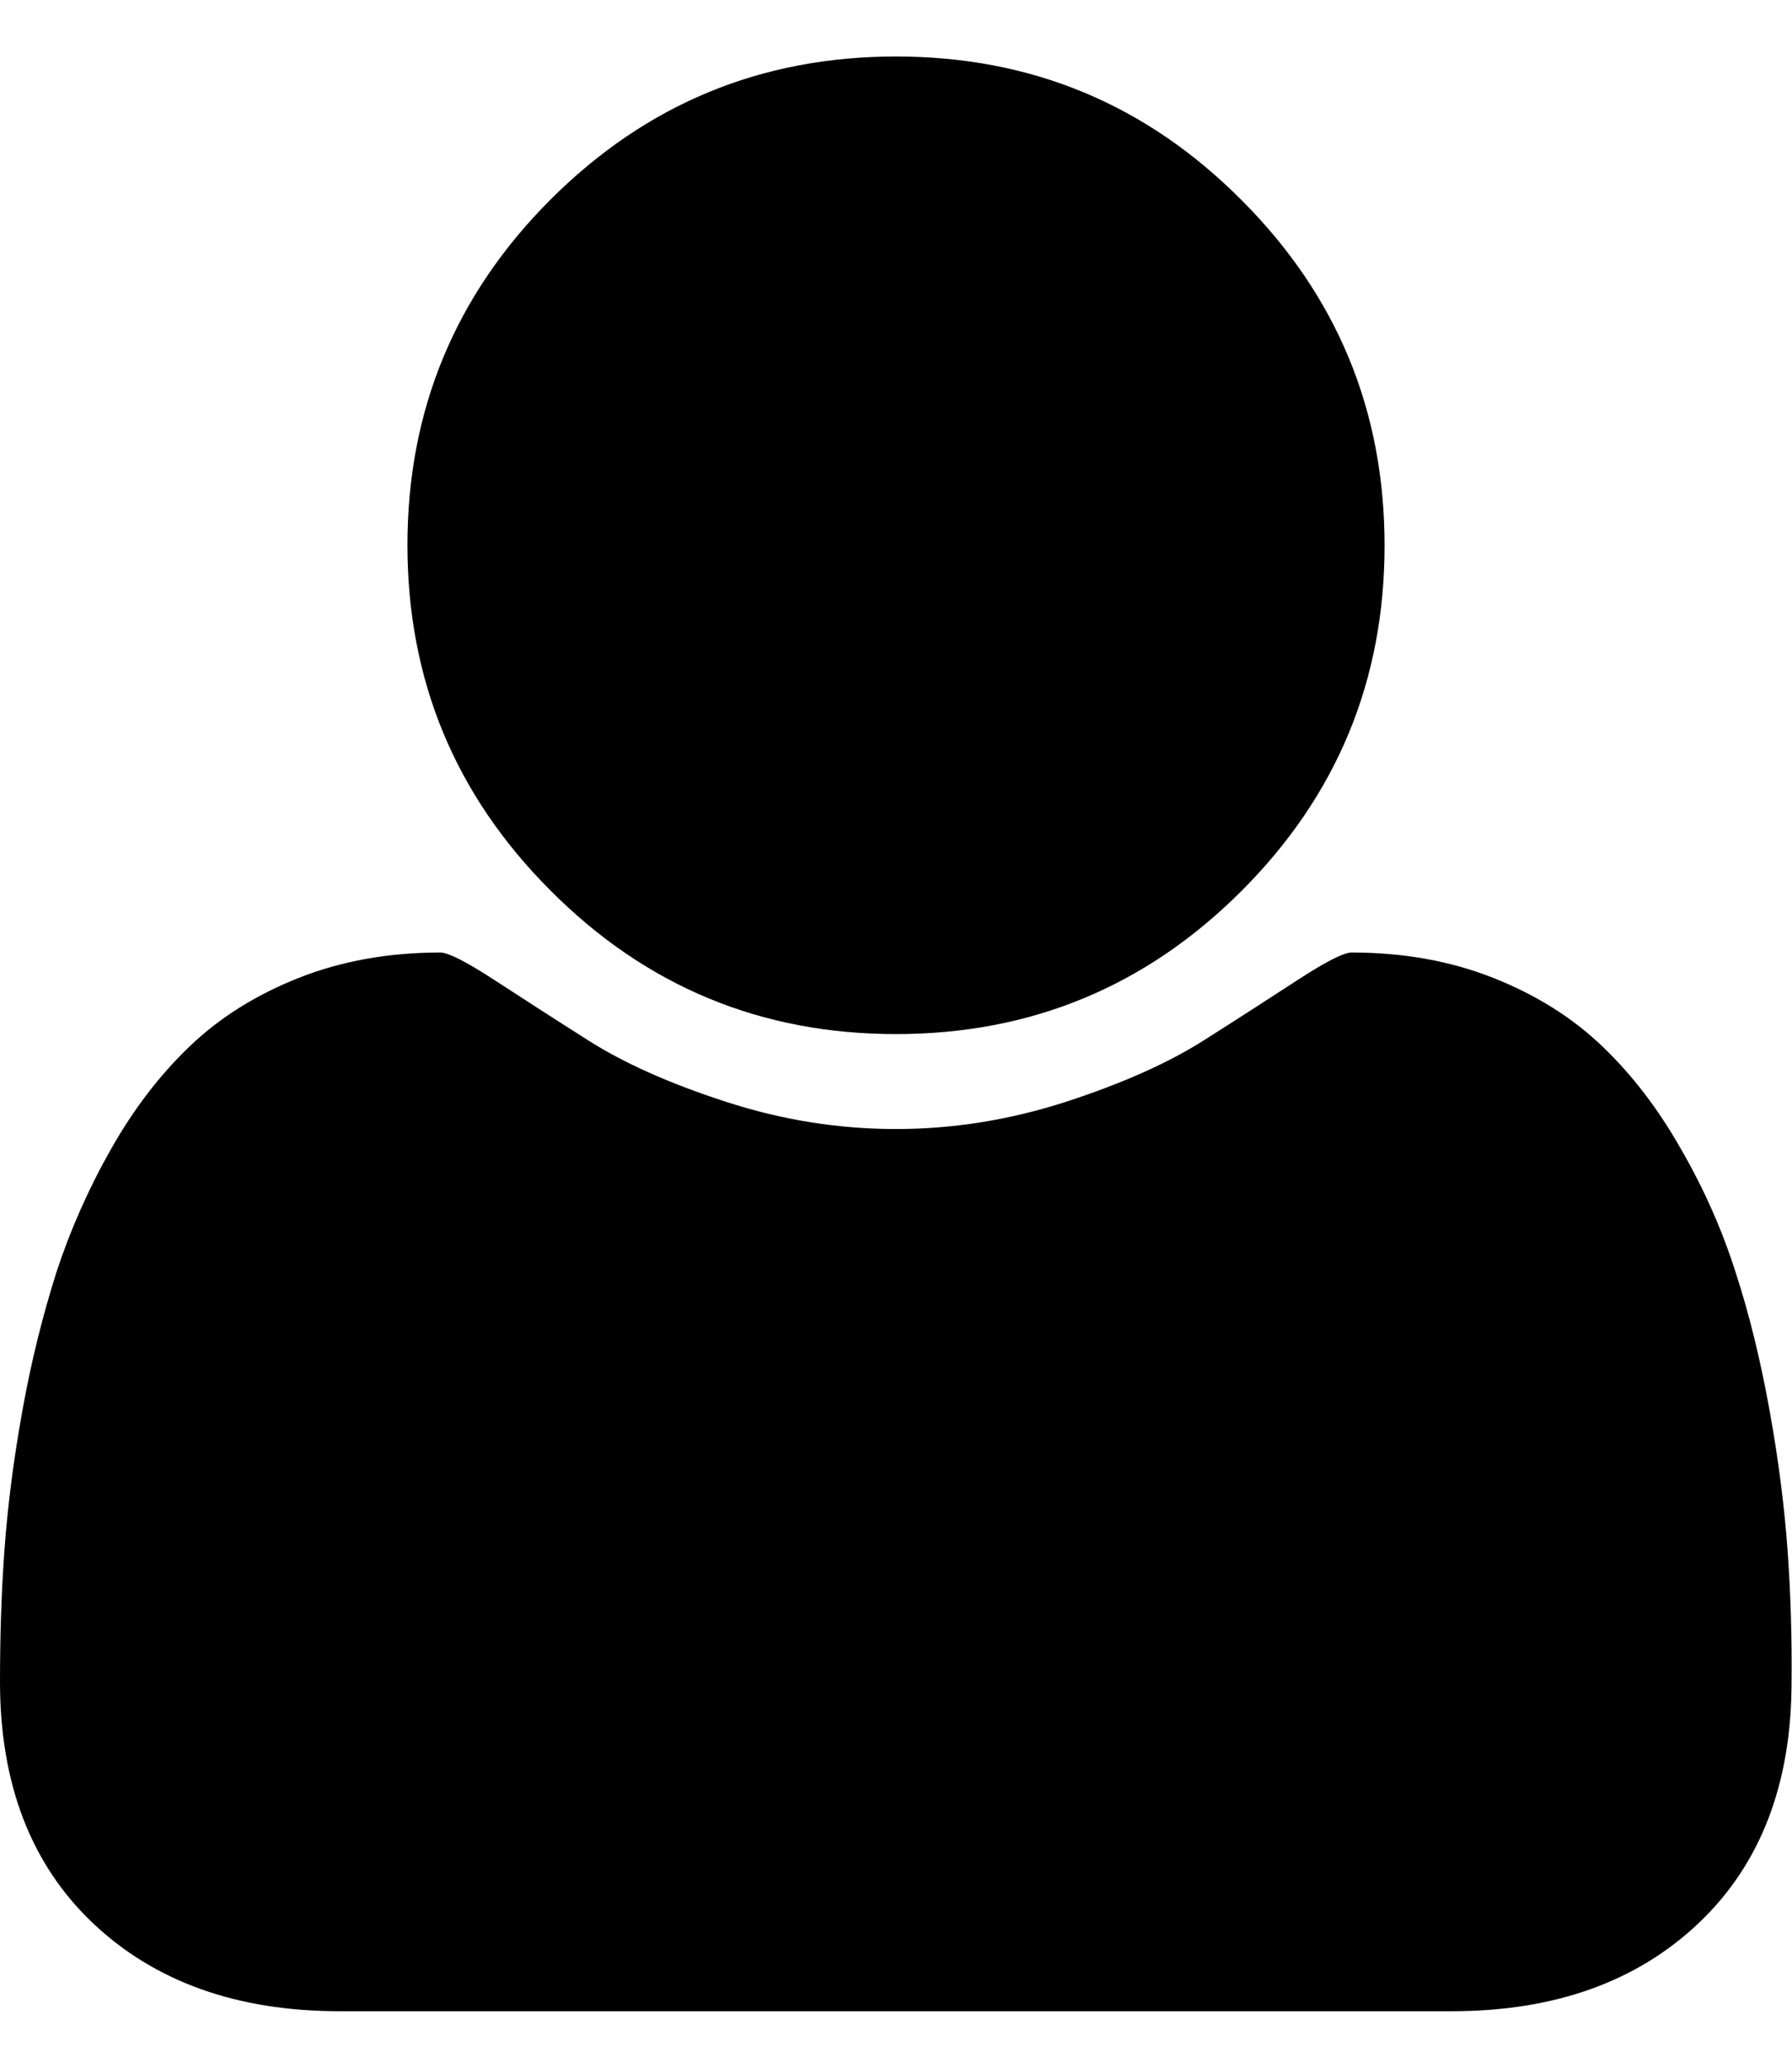
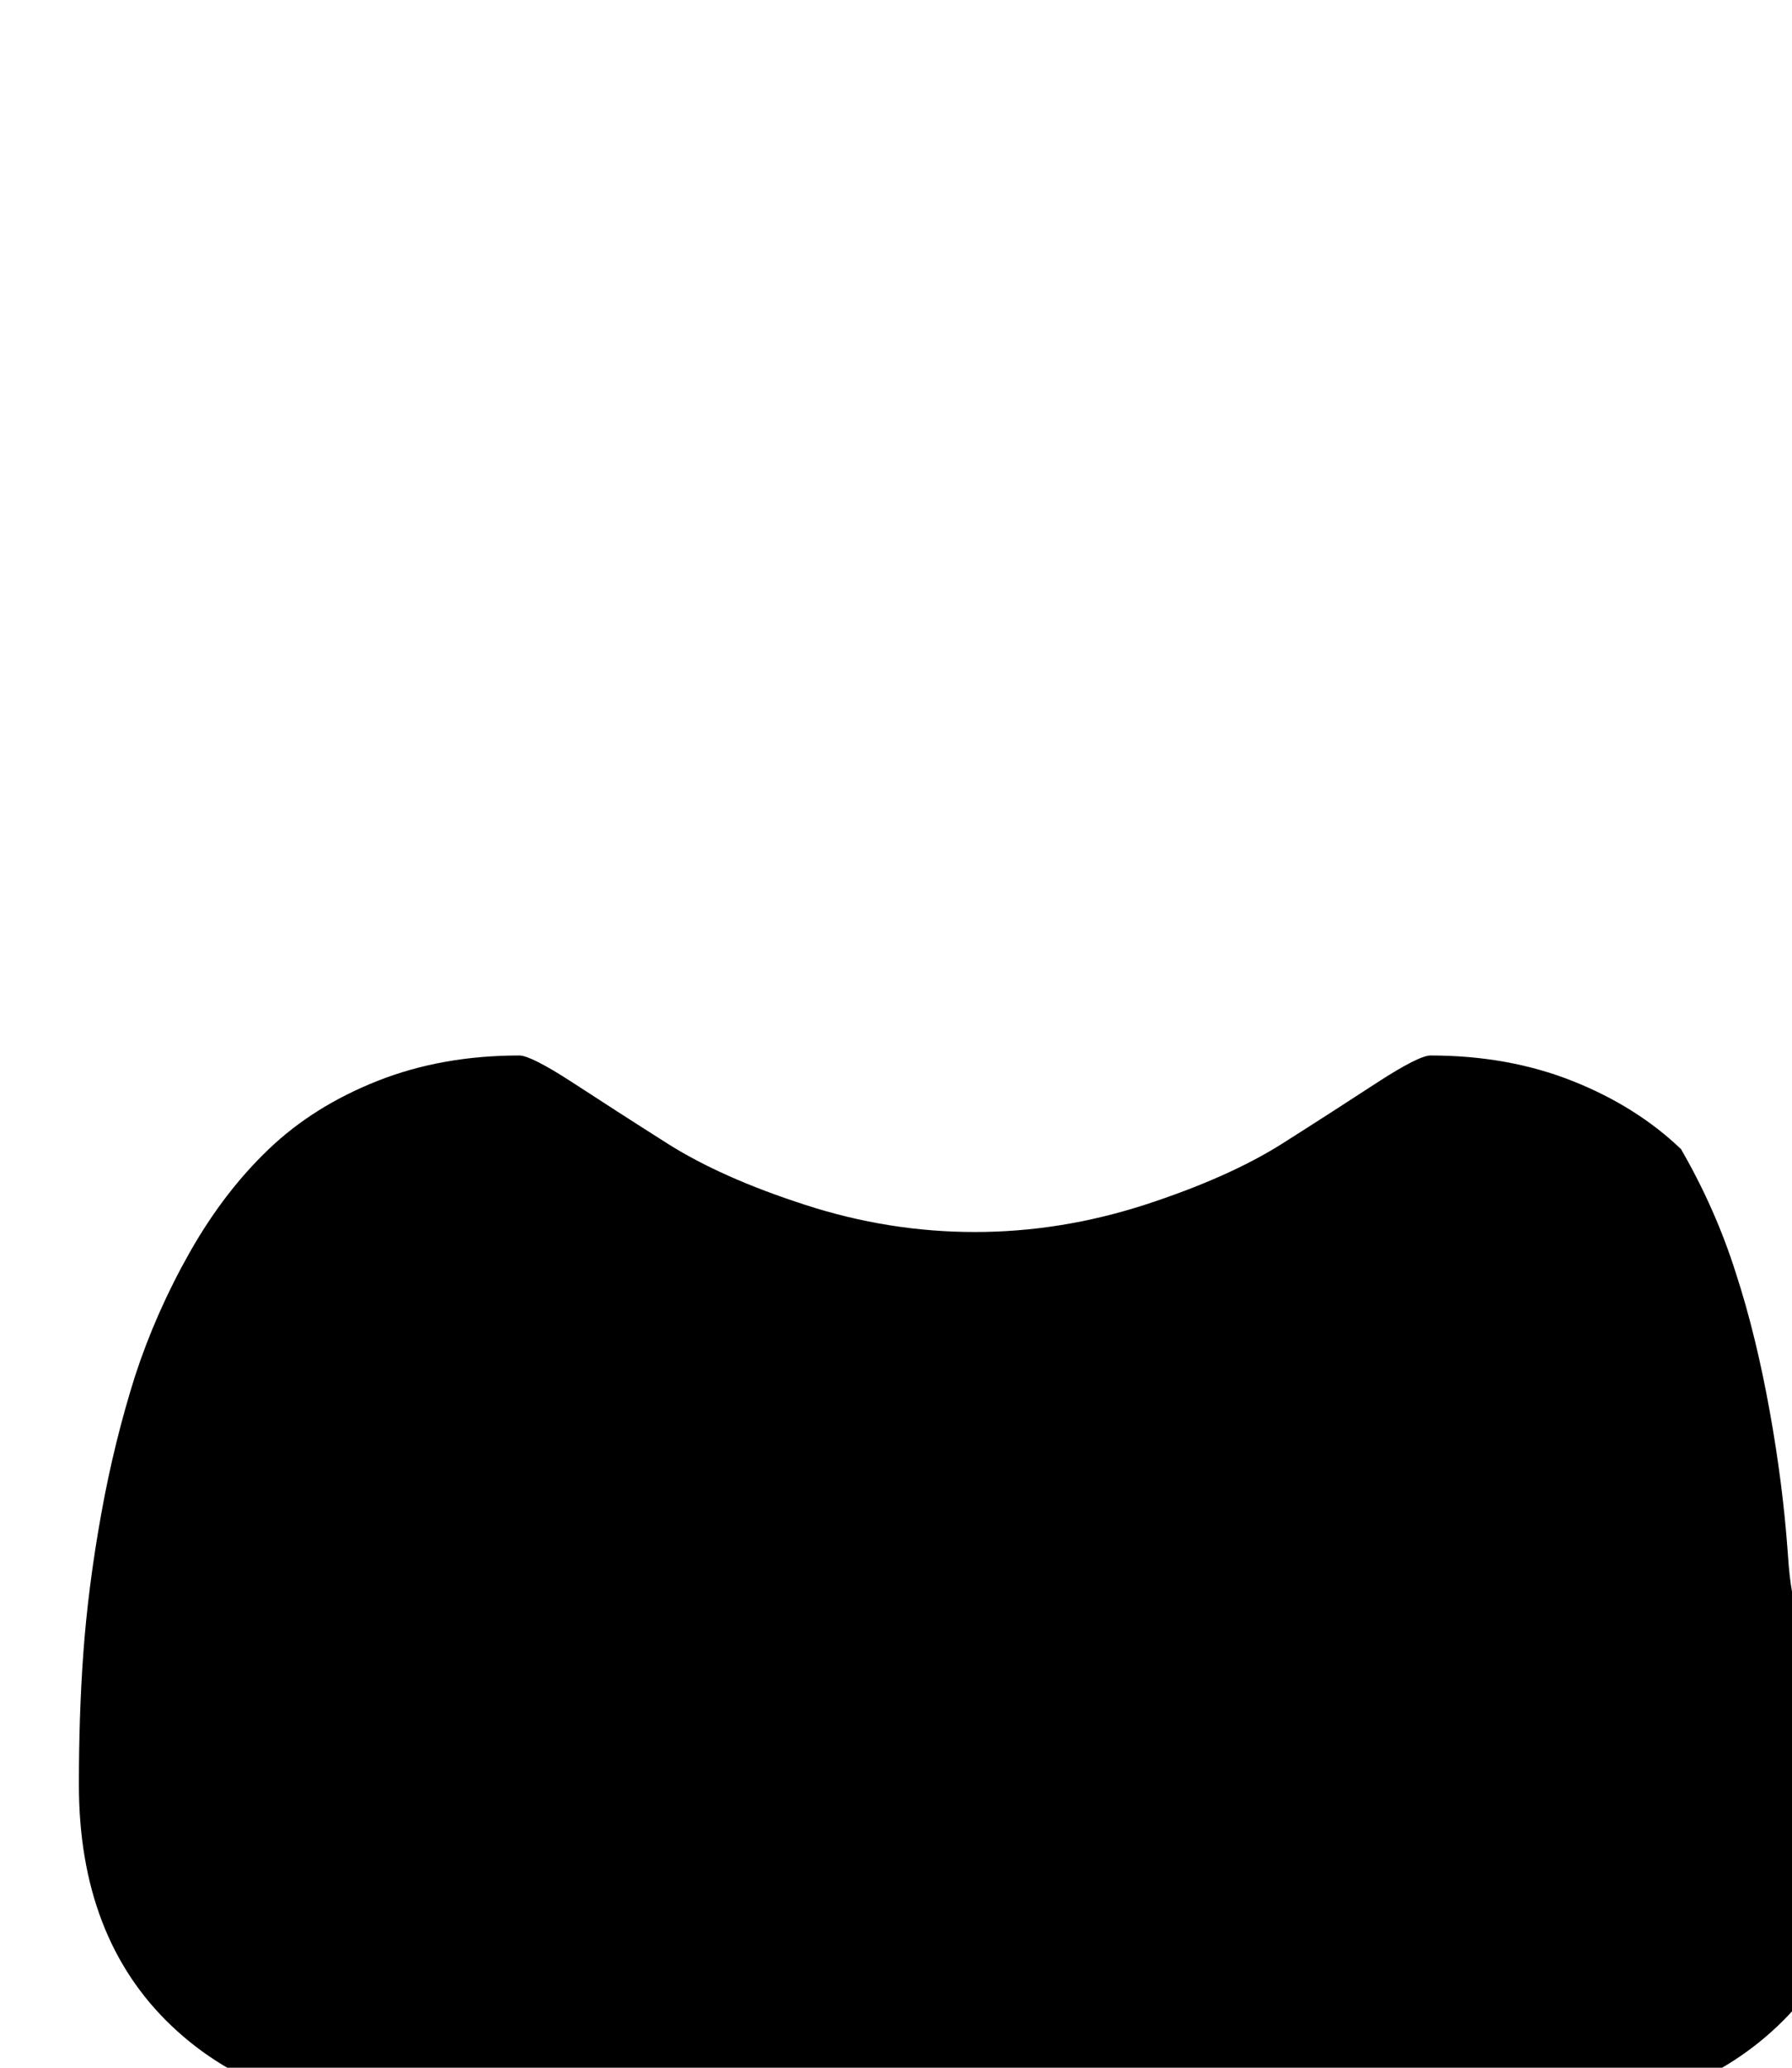
<svg xmlns="http://www.w3.org/2000/svg" x="0px" y="0px" width="13px" height="15px" viewBox="0 0 402 438.5" style="enable-background:new 0 0 402 438.5;" xml:space="preserve">
  <defs> </defs>
  <g>
    <g>
-       <path d="M201,219.3c30.3,0,56.1-10.7,77.5-32.1c21.4-21.4,32.1-47.2,32.1-77.5c0-30.3-10.7-56.1-32.1-77.5 C257.1,10.7,231.3,0,201,0s-56.1,10.7-77.5,32.1c-21.4,21.4-32.1,47.3-32.1,77.5c0,30.3,10.7,56.1,32.1,77.5 C144.9,208.6,170.7,219.3,201,219.3z" />
-       <path d="M401,335c-0.7-9.6-2-20-4-31.1c-2-11.1-4.5-21.5-7.6-31c-3-9.5-7.1-18.8-12.3-27.8c-5.1-9-11-16.7-17.7-23.1 c-6.7-6.4-14.8-11.5-24.4-15.3c-9.6-3.8-20.2-5.7-31.8-5.7c-1.7,0-5.7,2-12,6.1c-6.3,4.1-13.4,8.7-21.3,13.7 c-7.9,5-18.2,9.6-30.8,13.7c-12.7,4.1-25.4,6.1-38.1,6.1c-12.8,0-25.5-2-38.1-6.1c-12.7-4.1-22.9-8.7-30.8-13.7 c-7.9-5-15-9.6-21.3-13.7c-6.3-4.1-10.3-6.1-12-6.1c-11.6,0-22.2,1.9-31.8,5.7c-9.6,3.8-17.7,8.9-24.4,15.3 c-6.7,6.4-12.6,14.1-17.7,23.1c-5.1,9-9.2,18.3-12.3,27.8c-3,9.5-5.6,19.8-7.6,31c-2,11.1-3.3,21.5-4,31.1c-0.7,9.6-1,19.5-1,29.6 c0,22.8,6.9,40.9,20.8,54.1c13.9,13.2,32.4,19.8,55.4,19.8h249.5c23,0,41.5-6.6,55.4-19.8c13.9-13.2,20.8-31.3,20.8-54.1 C402,354.5,401.7,344.7,401,335z" />
+       <path d="M401,335c-0.7-9.6-2-20-4-31.1c-2-11.1-4.5-21.5-7.6-31c-3-9.5-7.1-18.8-12.3-27.8c-6.7-6.4-14.8-11.5-24.4-15.3c-9.6-3.8-20.2-5.7-31.8-5.7c-1.7,0-5.7,2-12,6.1c-6.3,4.1-13.4,8.7-21.3,13.7 c-7.9,5-18.2,9.6-30.8,13.7c-12.7,4.1-25.4,6.1-38.1,6.1c-12.8,0-25.5-2-38.1-6.1c-12.7-4.1-22.9-8.7-30.8-13.7 c-7.9-5-15-9.6-21.3-13.7c-6.3-4.1-10.3-6.1-12-6.1c-11.6,0-22.2,1.9-31.8,5.7c-9.6,3.8-17.7,8.9-24.4,15.3 c-6.7,6.4-12.6,14.1-17.7,23.1c-5.1,9-9.2,18.3-12.3,27.8c-3,9.5-5.6,19.8-7.6,31c-2,11.1-3.3,21.5-4,31.1c-0.7,9.6-1,19.5-1,29.6 c0,22.8,6.9,40.9,20.8,54.1c13.9,13.2,32.4,19.8,55.4,19.8h249.5c23,0,41.5-6.6,55.4-19.8c13.9-13.2,20.8-31.3,20.8-54.1 C402,354.5,401.7,344.7,401,335z" />
    </g>
  </g>
</svg>